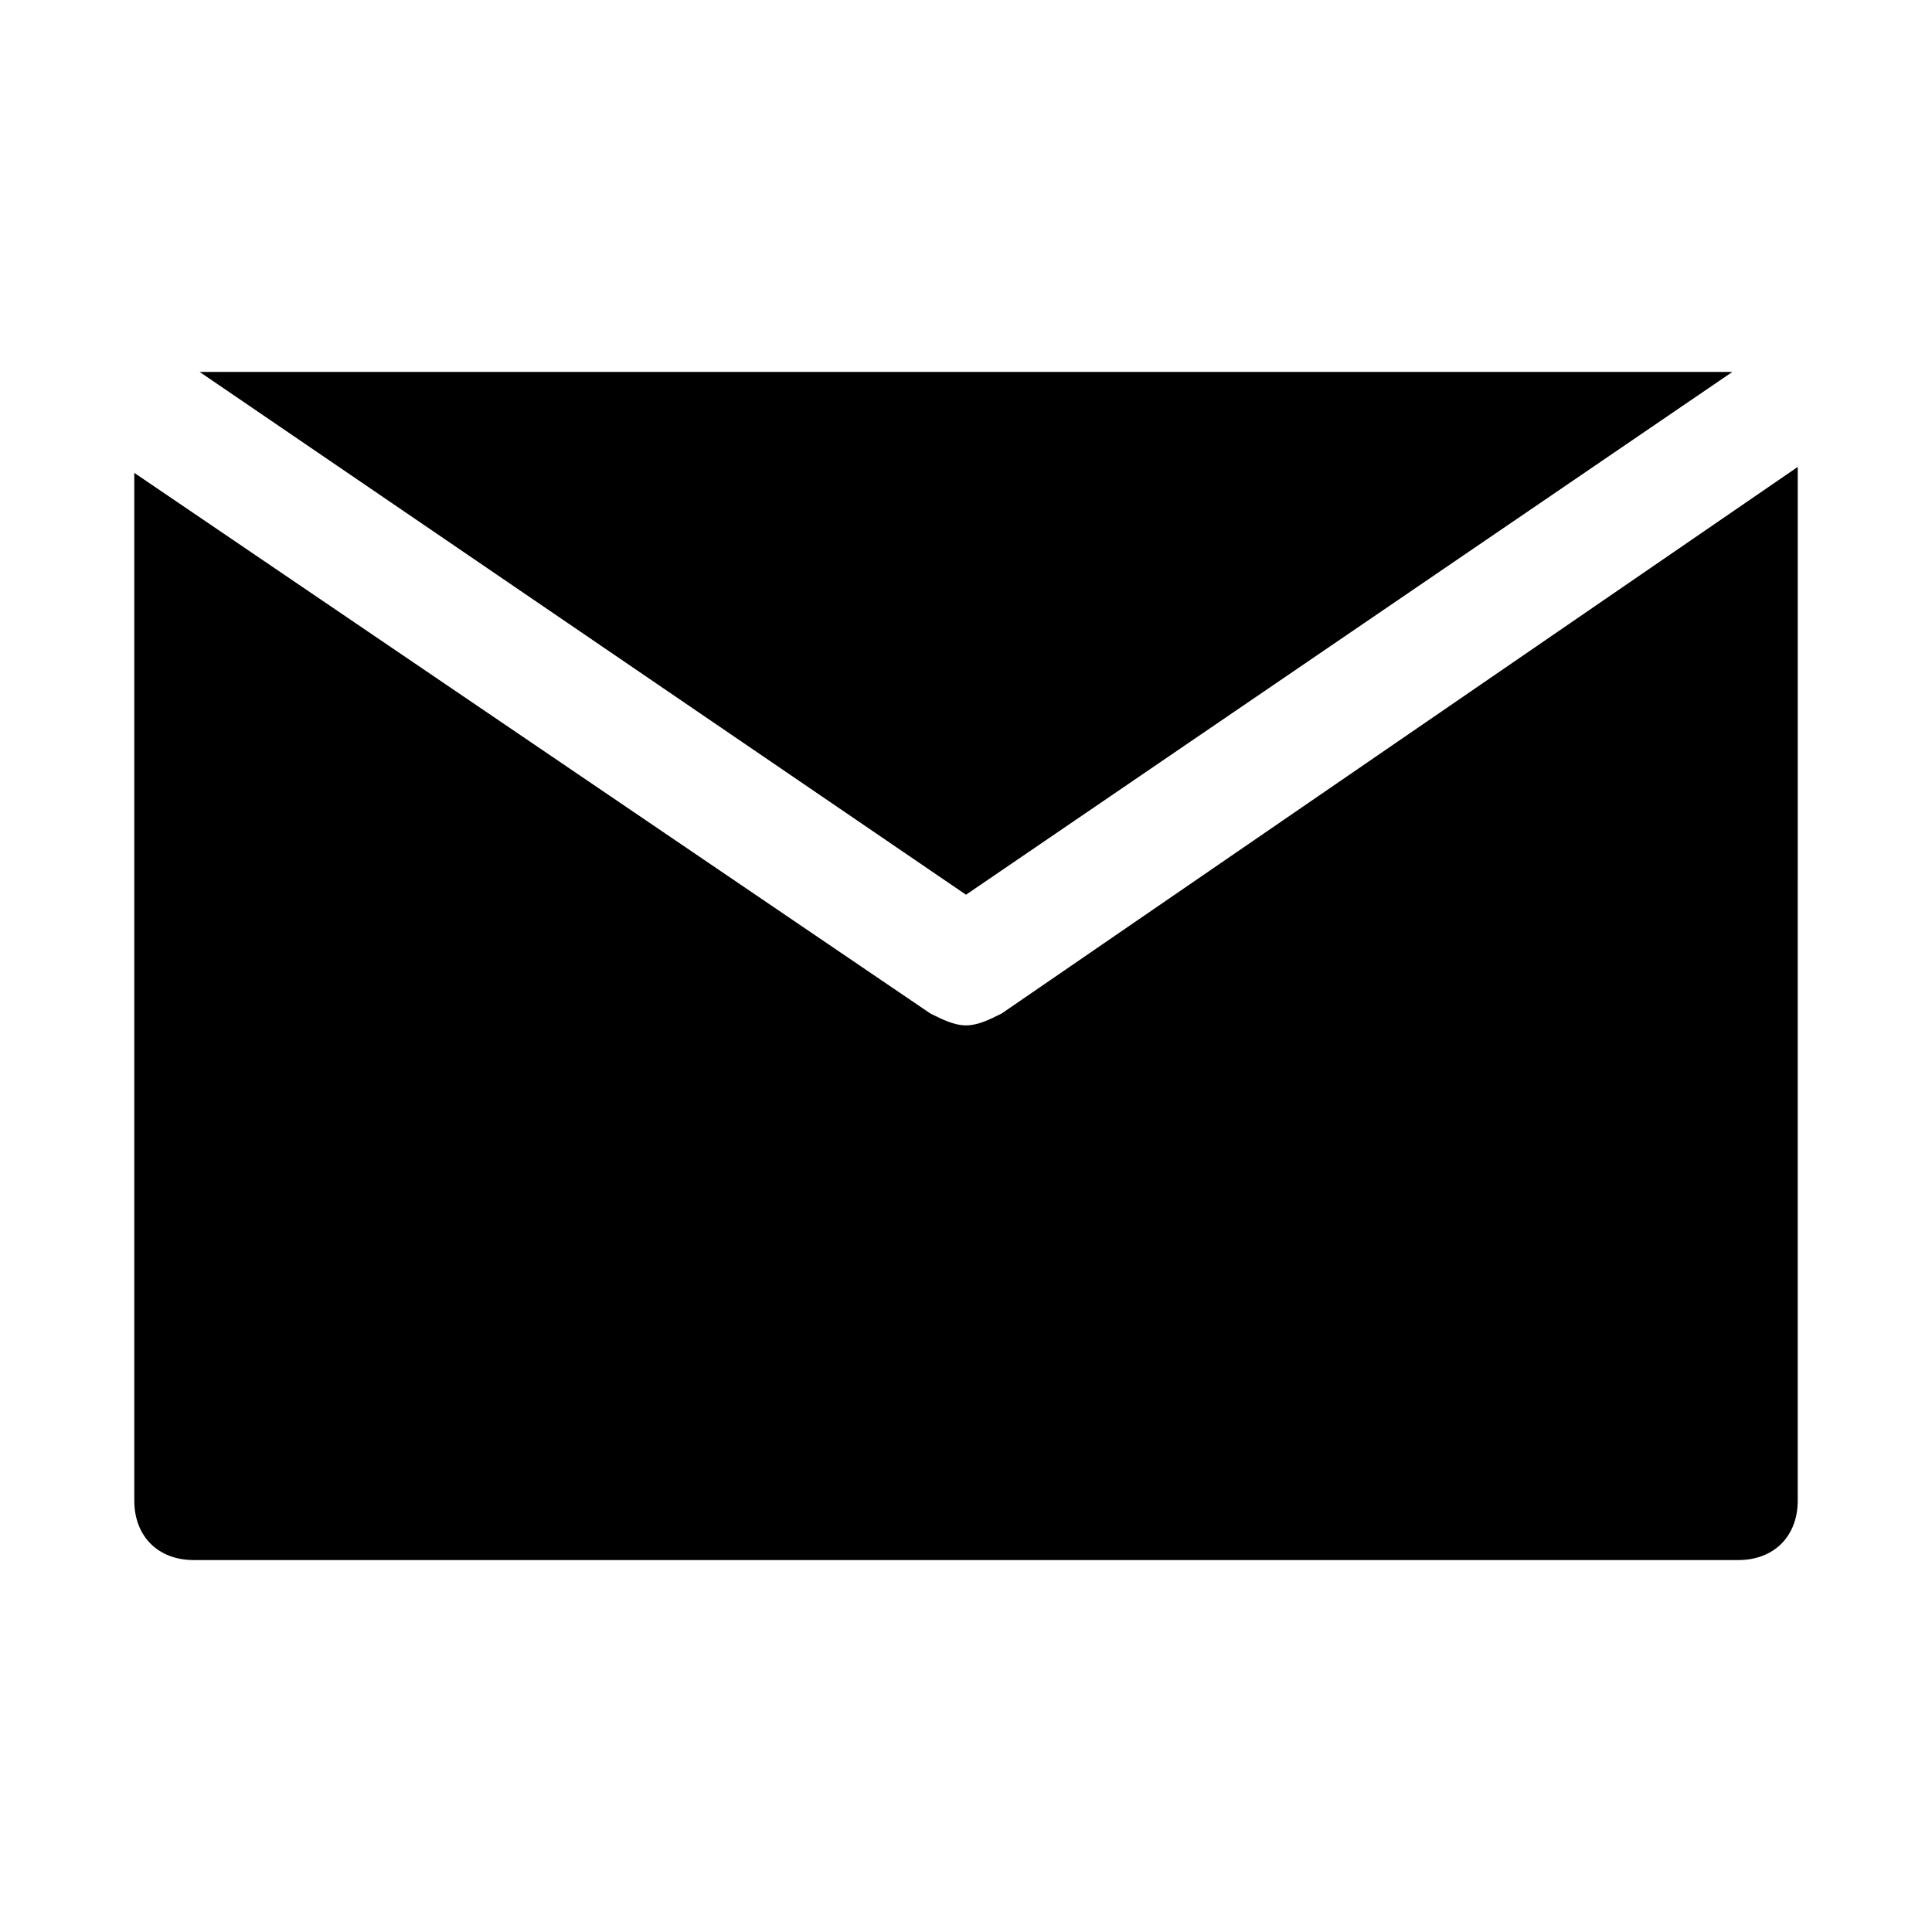
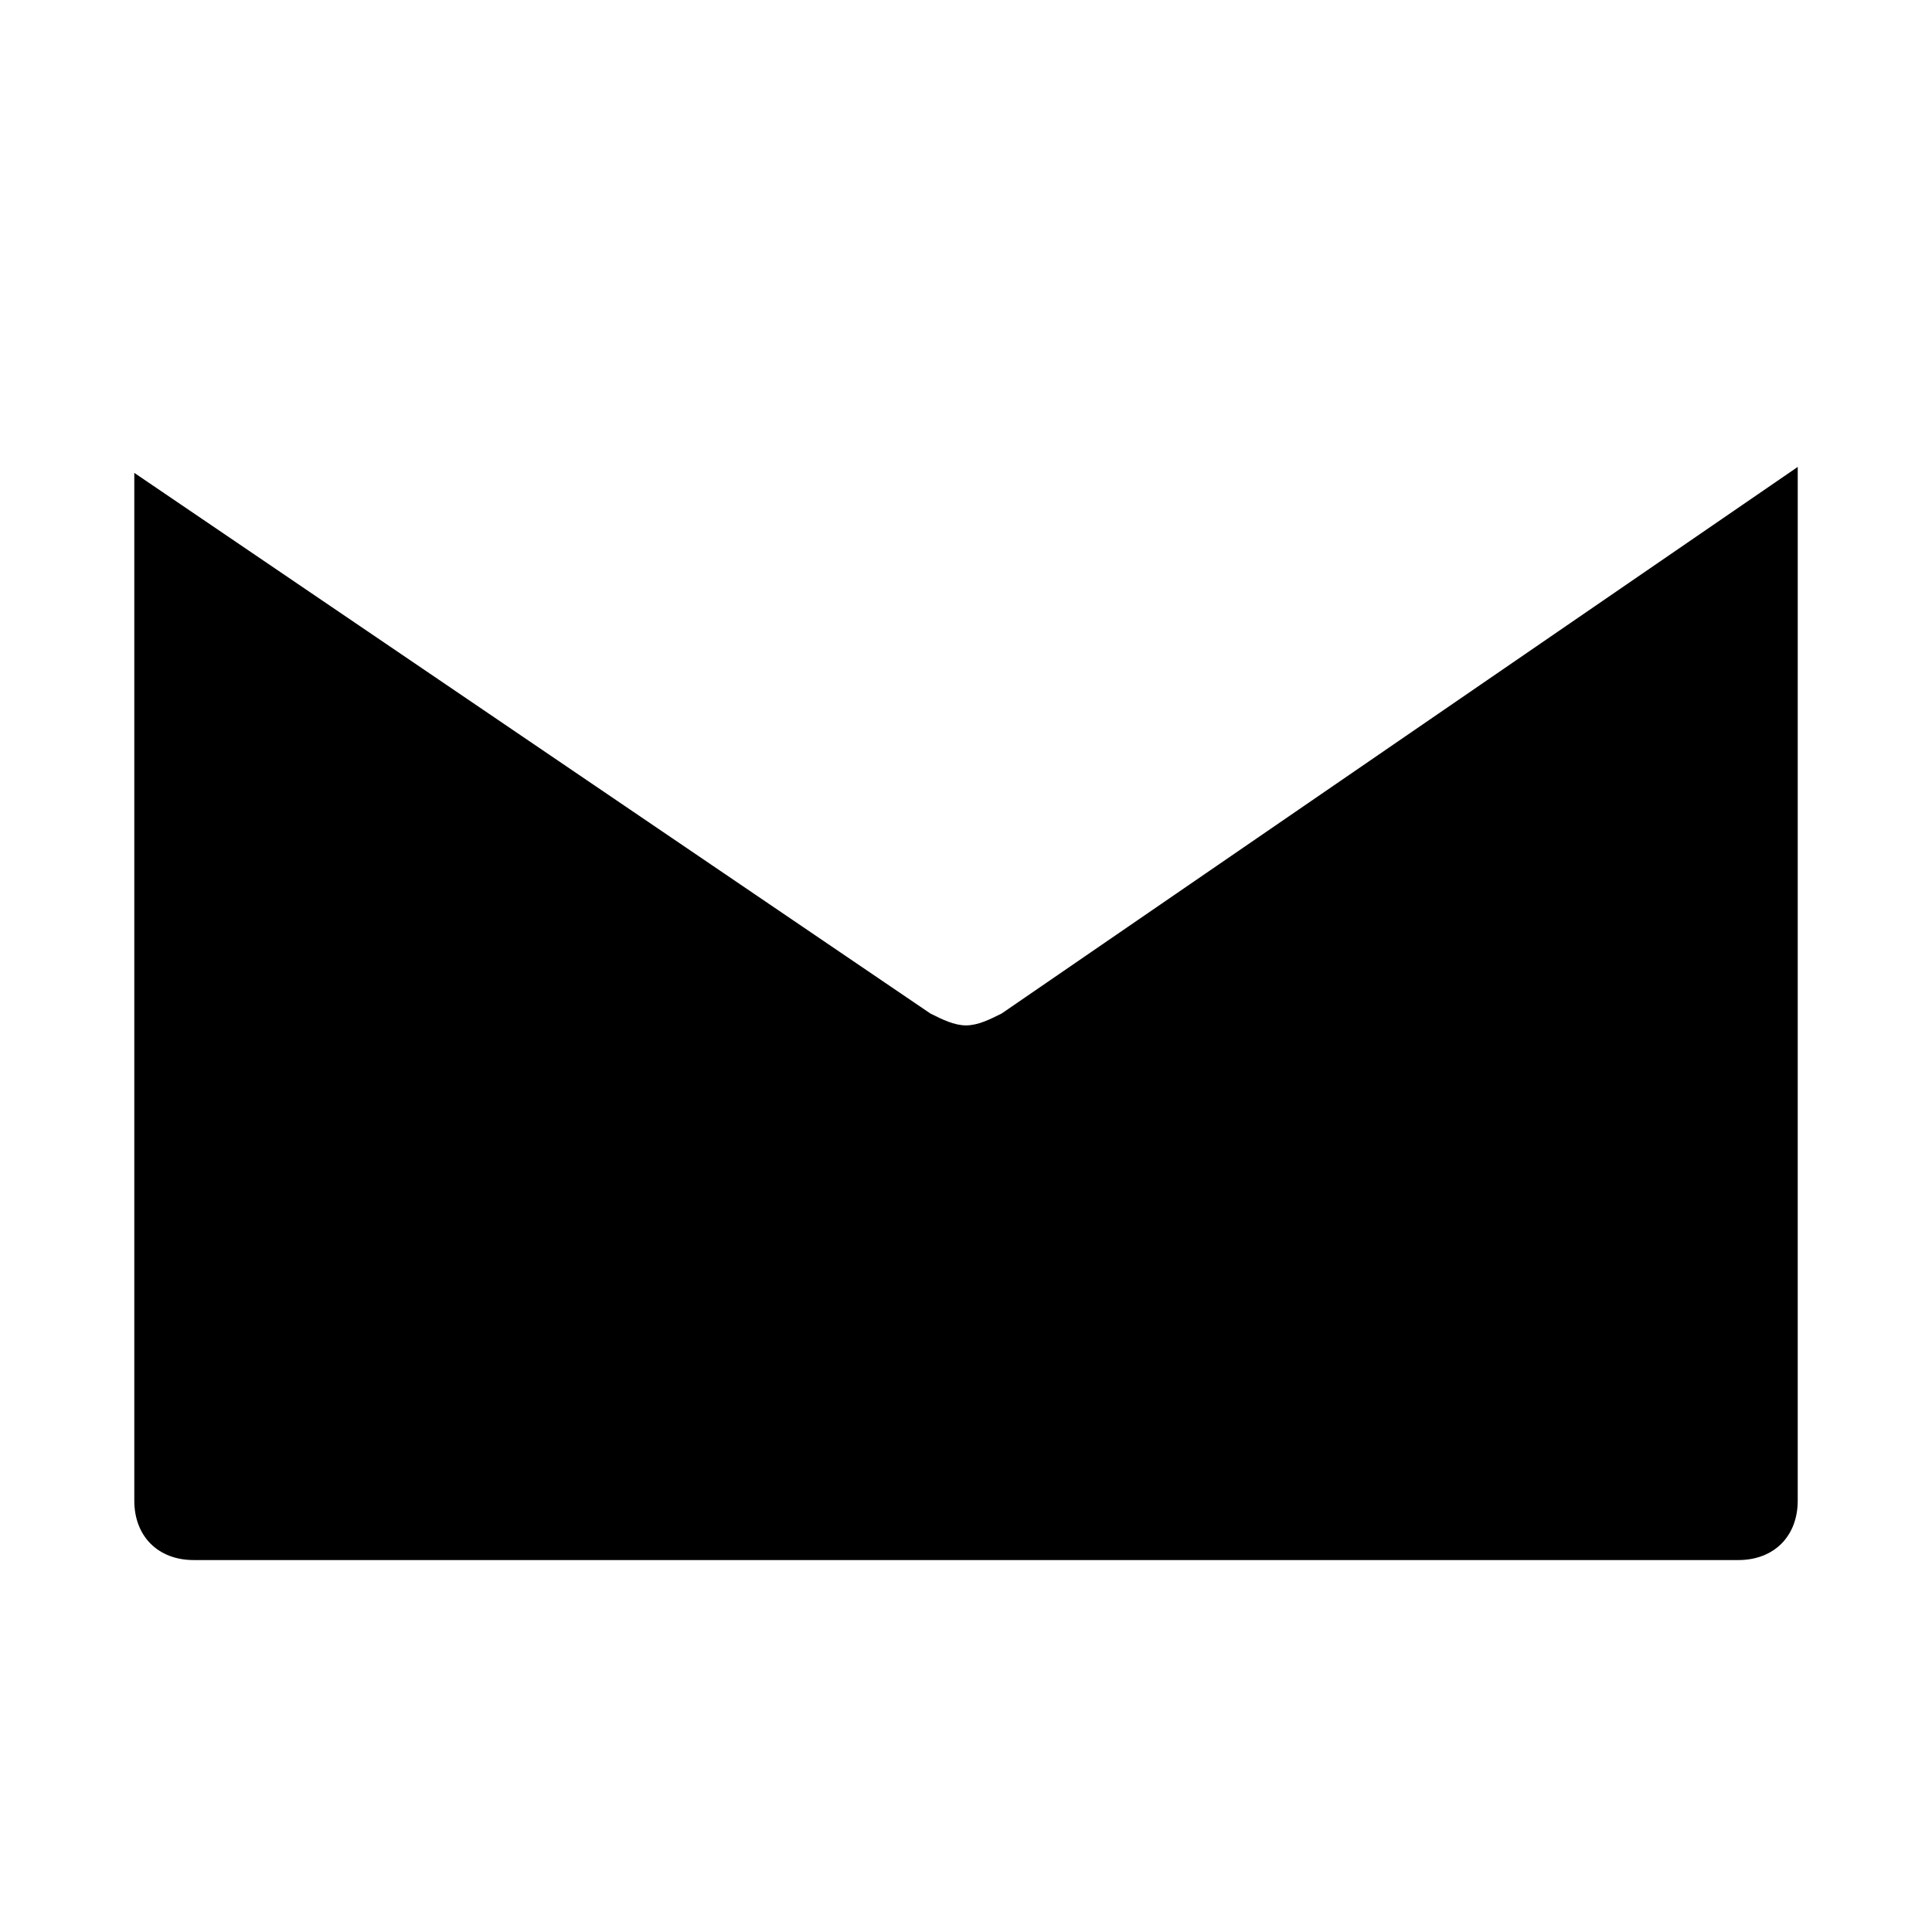
<svg xmlns="http://www.w3.org/2000/svg" fill="#000000" width="800px" height="800px" version="1.1" viewBox="144 144 512 512">
  <g>
-     <path d="m603.1 242.56h-406.2l203.1 138.55z" />
    <path d="m409.45 412.59c-3.148 1.574-6.297 3.148-9.445 3.148s-6.297-1.574-9.445-3.148l-210.97-143.27v272.37c0 9.445 6.297 15.742 15.742 15.742h409.34c9.445 0 15.742-6.297 15.742-15.742l0.004-273.95z" />
  </g>
</svg>